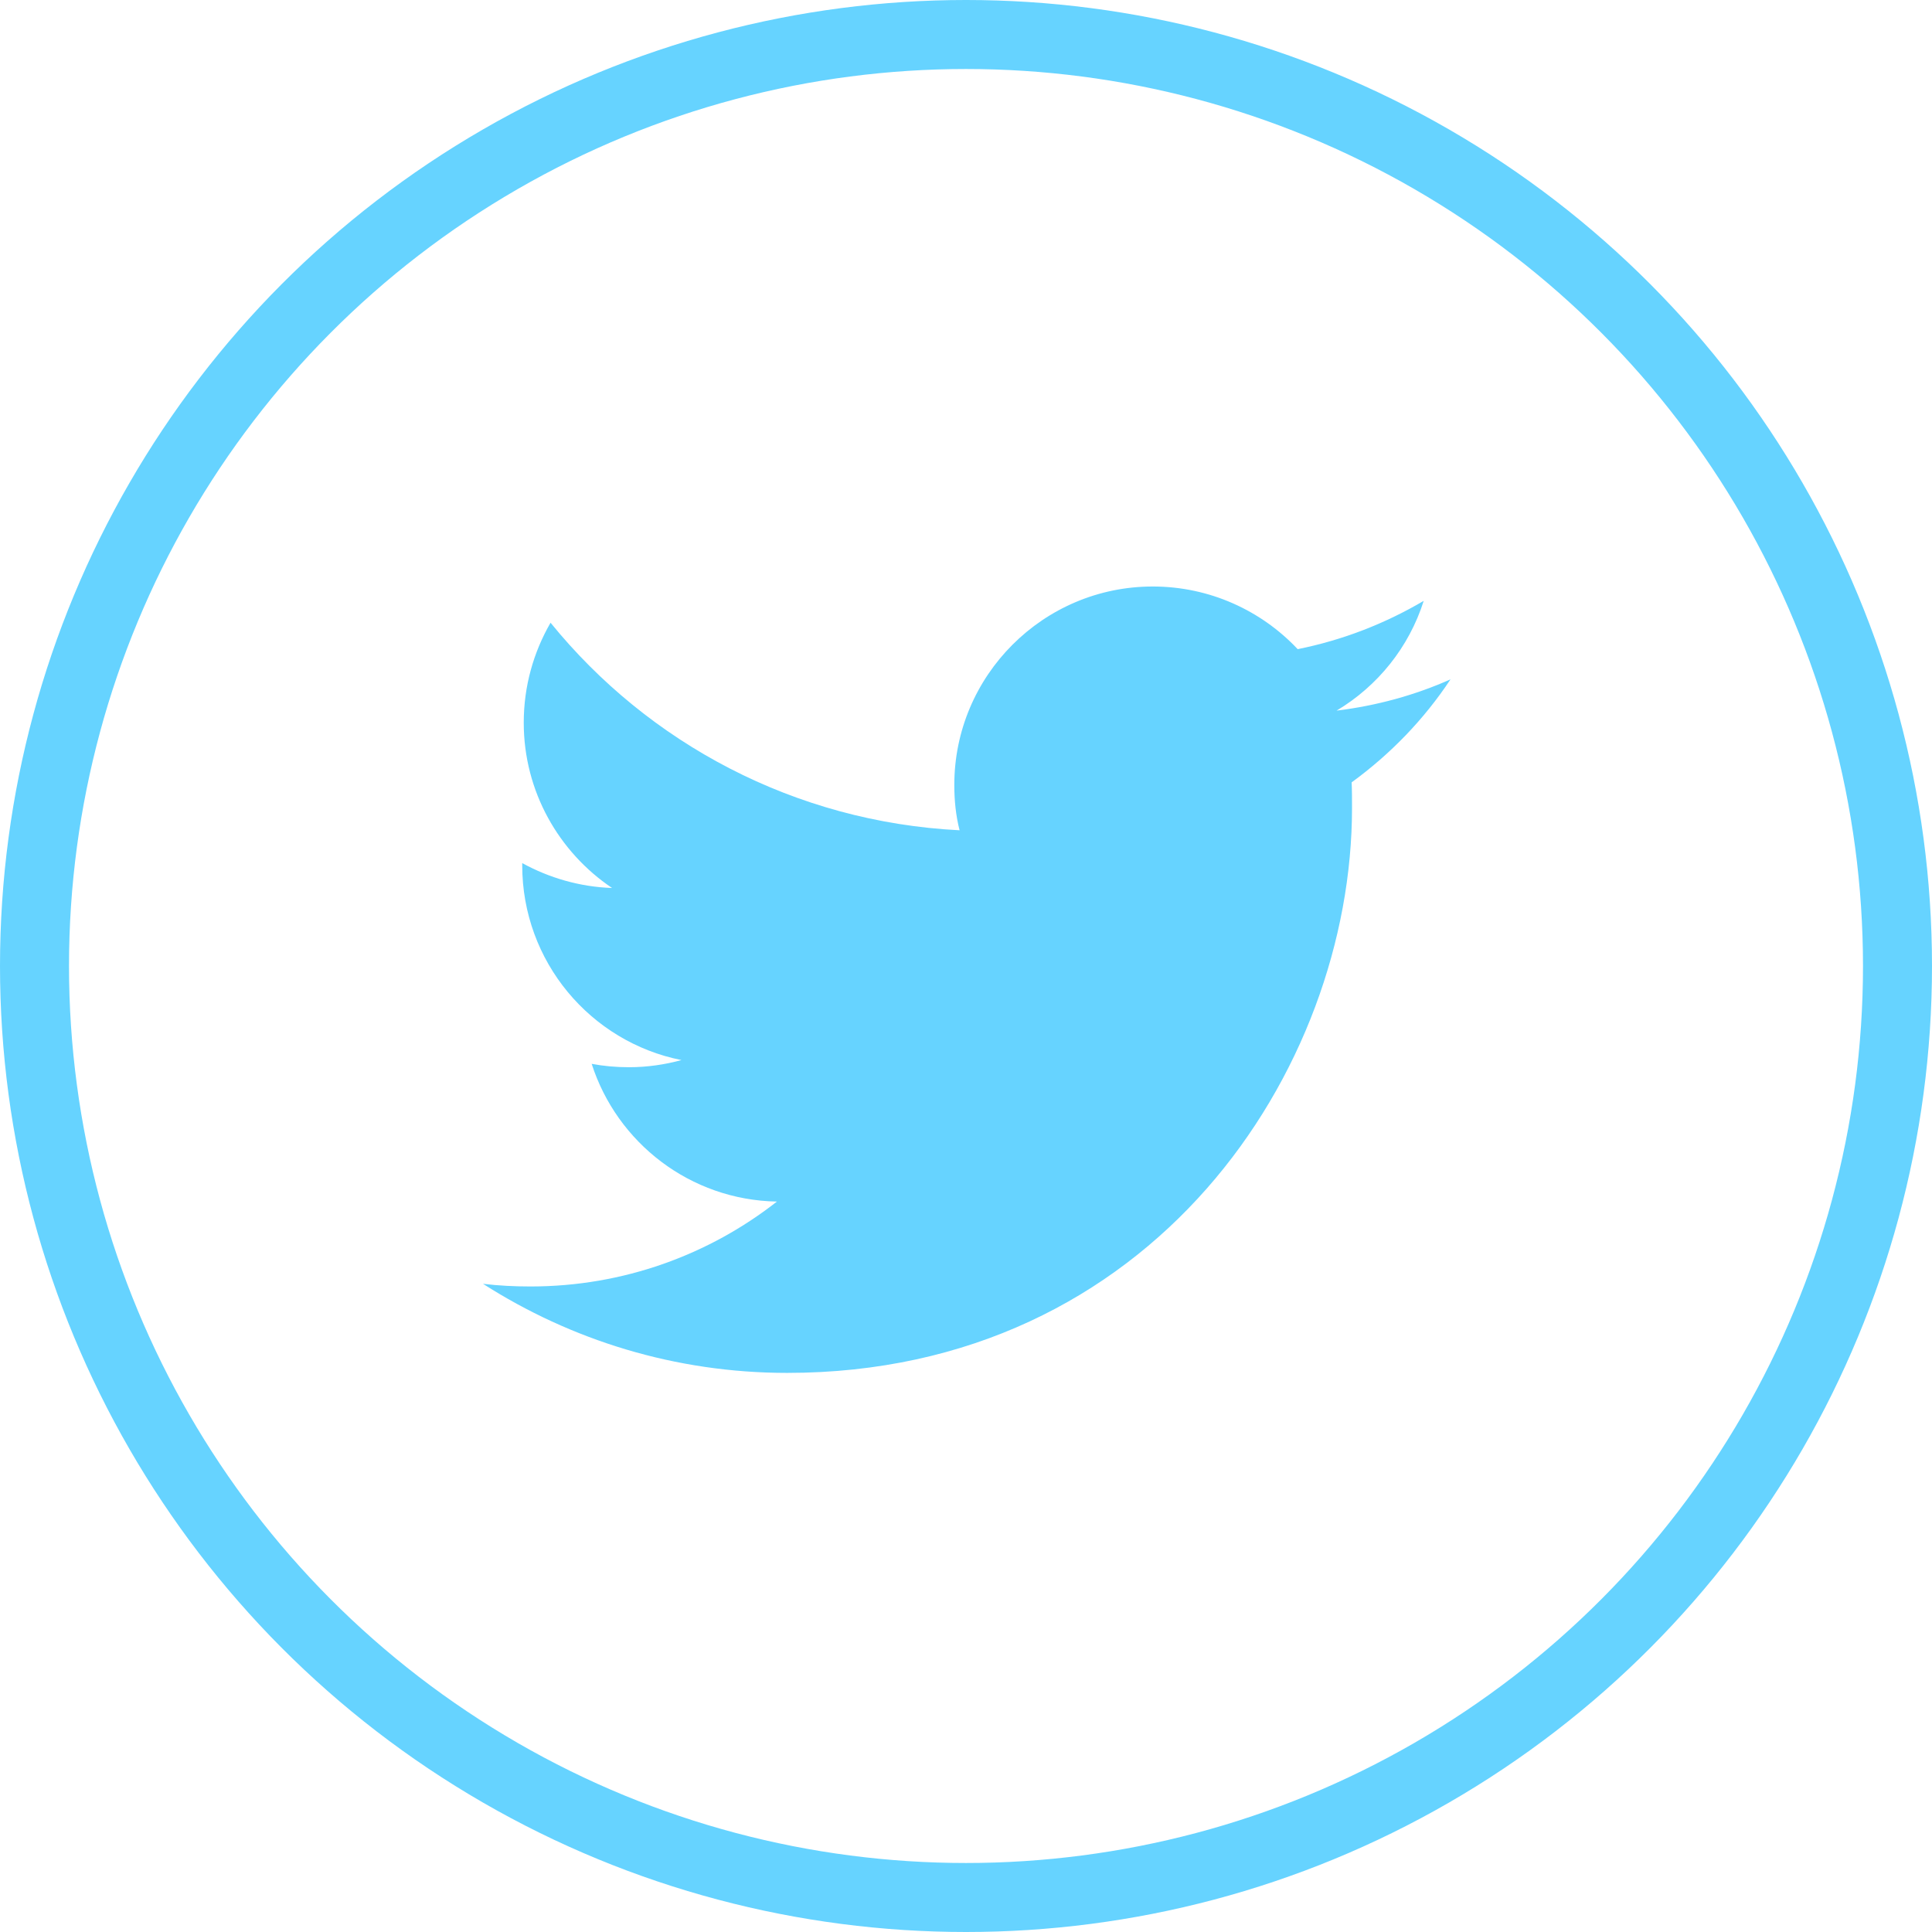
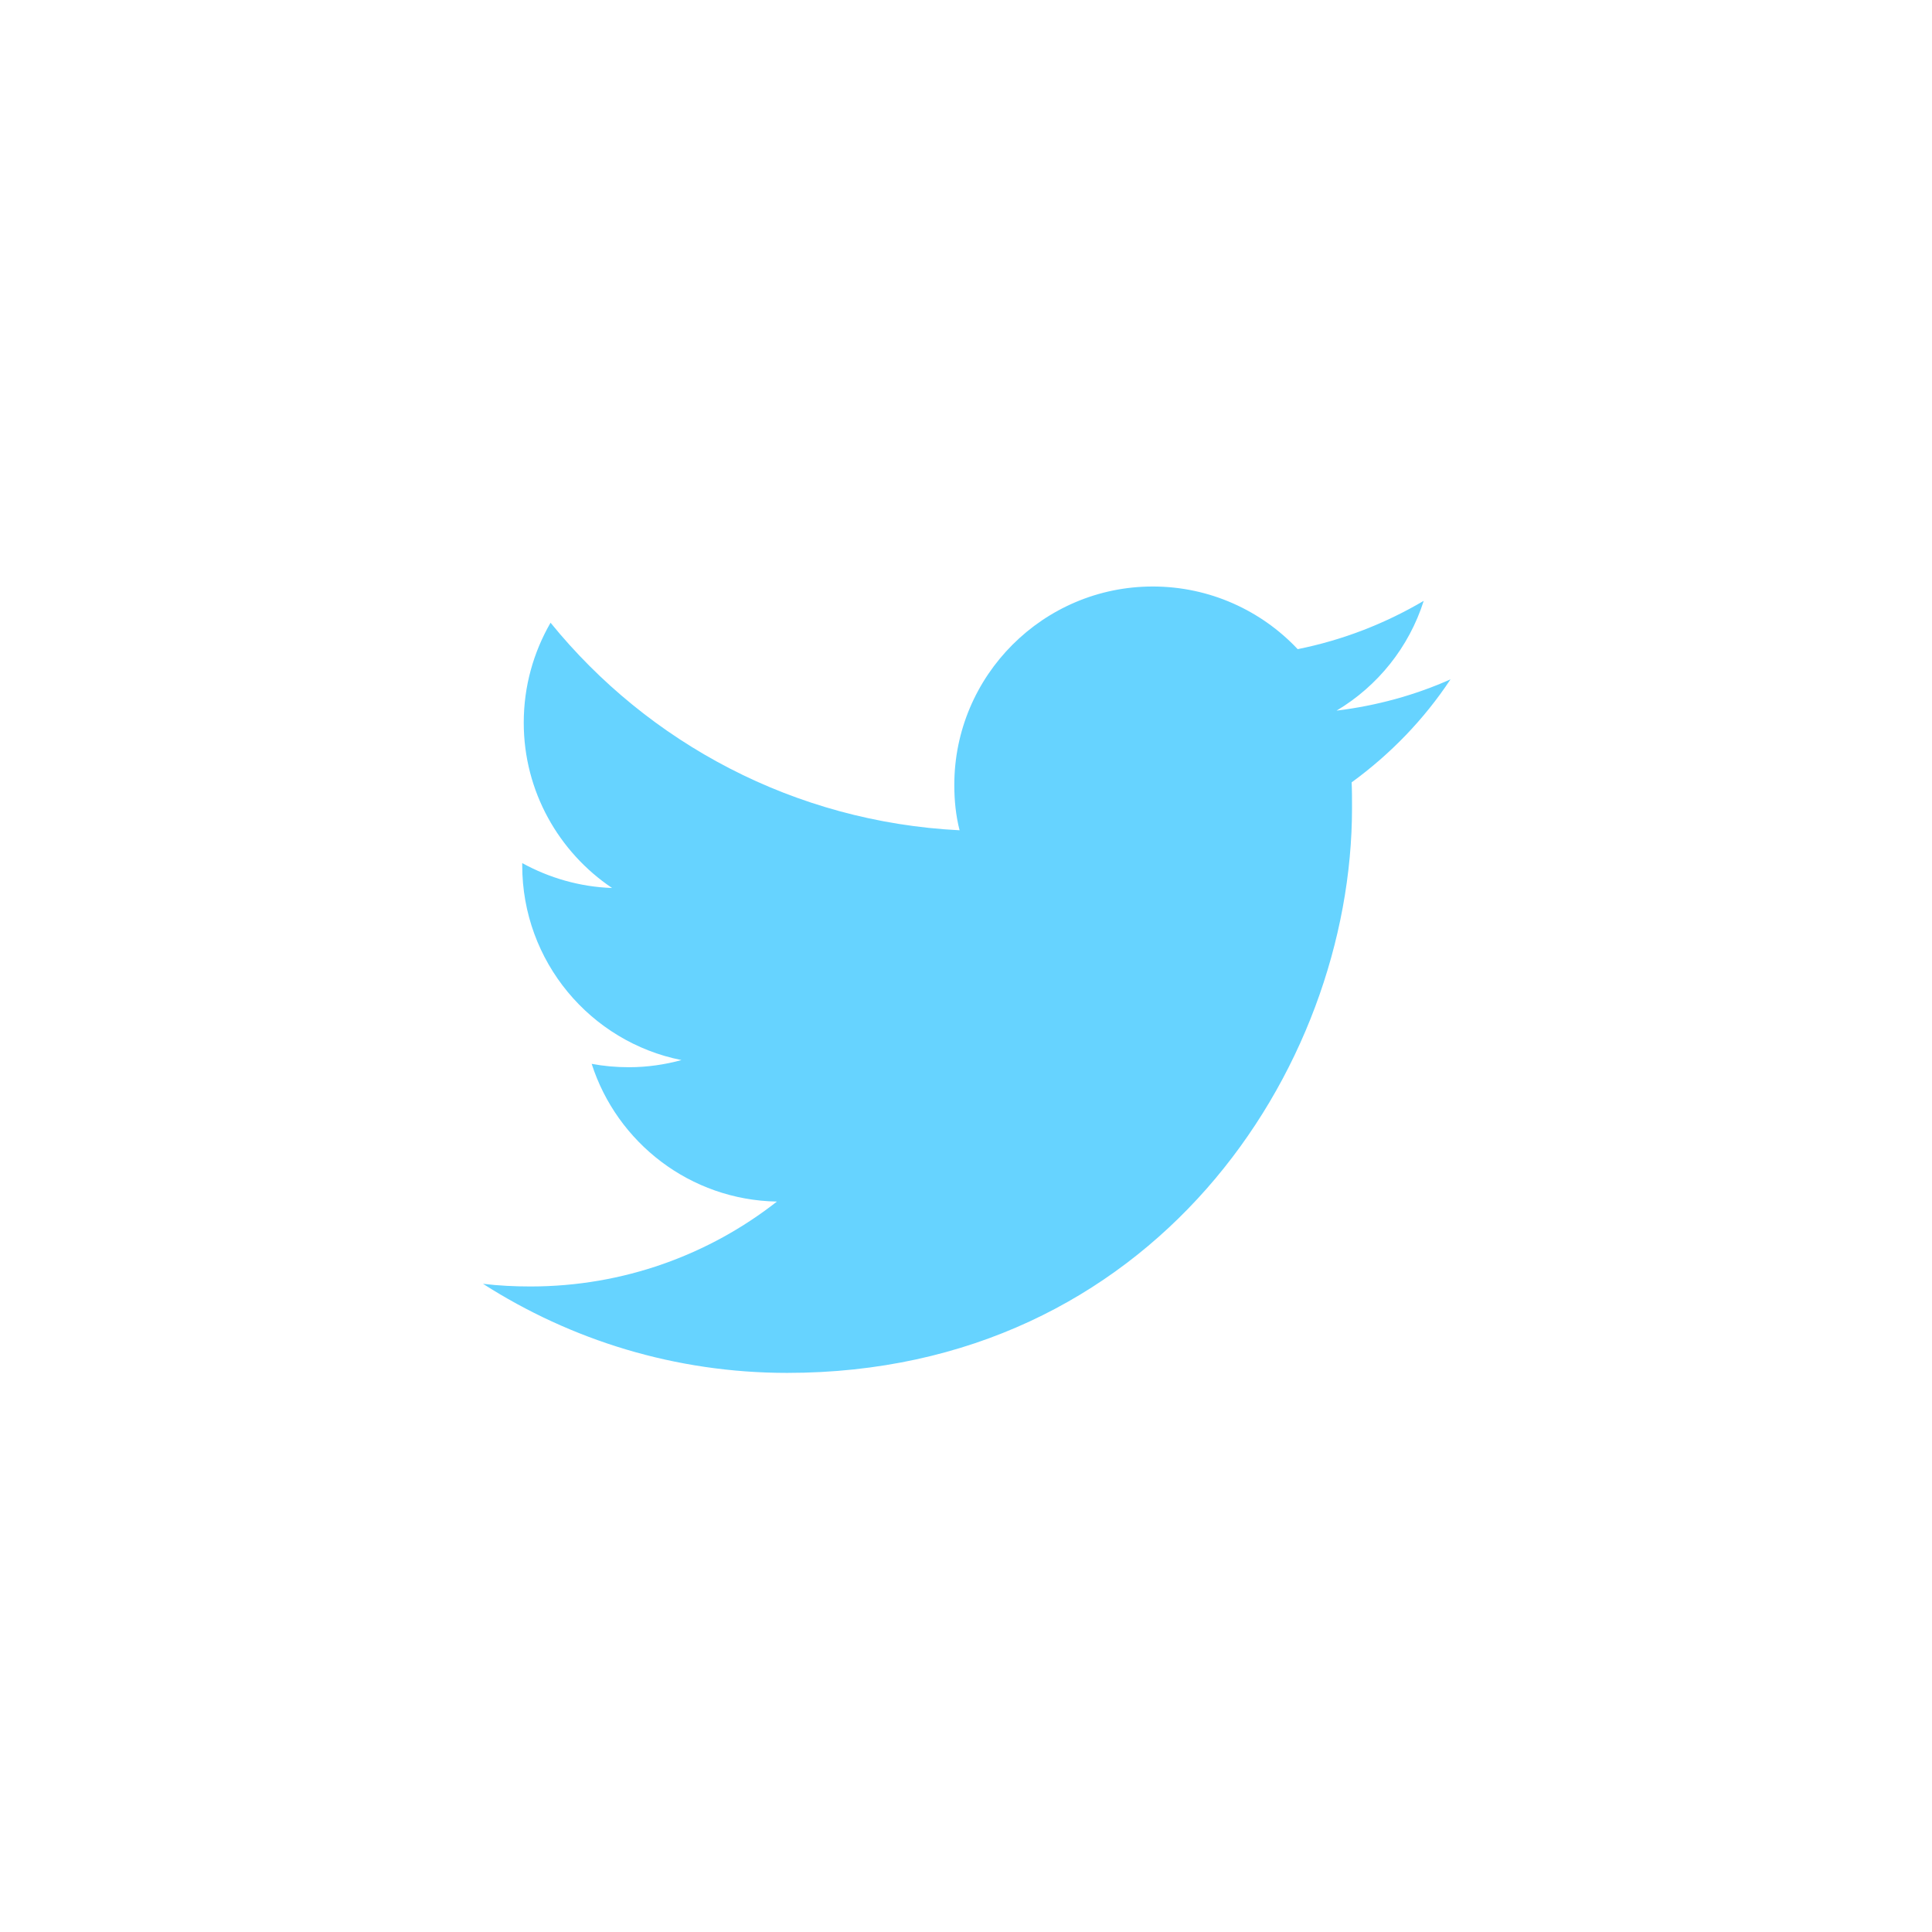
<svg xmlns="http://www.w3.org/2000/svg" width="56" height="56" viewBox="0 0 56 56" fill="none">
  <path d="M41.267 17.416C40.152 18.072 38.927 18.553 37.614 18.816C36.564 17.7 35.066 17 33.414 17C30.242 17 27.661 19.581 27.661 22.753C27.661 23.202 27.705 23.639 27.814 24.066C23.034 23.825 18.791 21.539 15.958 18.05C15.466 18.903 15.181 19.887 15.181 20.948C15.181 22.939 16.198 24.7 17.741 25.739C16.8 25.706 15.914 25.444 15.137 25.017V25.083C15.137 27.872 17.117 30.202 19.753 30.727C19.272 30.858 18.758 30.934 18.233 30.934C17.861 30.934 17.5 30.902 17.15 30.836C17.883 33.122 20.005 34.784 22.52 34.828C20.552 36.37 18.069 37.289 15.378 37.289C14.919 37.289 14.459 37.267 14 37.212C16.548 38.842 19.567 39.794 22.816 39.794C33.403 39.794 39.189 31.022 39.189 23.42C39.189 23.169 39.189 22.917 39.178 22.677C40.305 21.856 41.278 20.85 42.044 19.691C41.016 20.15 39.9 20.456 38.741 20.598C39.933 19.887 40.841 18.761 41.267 17.416Z" fill="#66D3FF" />
-   <circle cx="28" cy="28" r="27" stroke="#66D3FF" stroke-width="2" />
</svg>